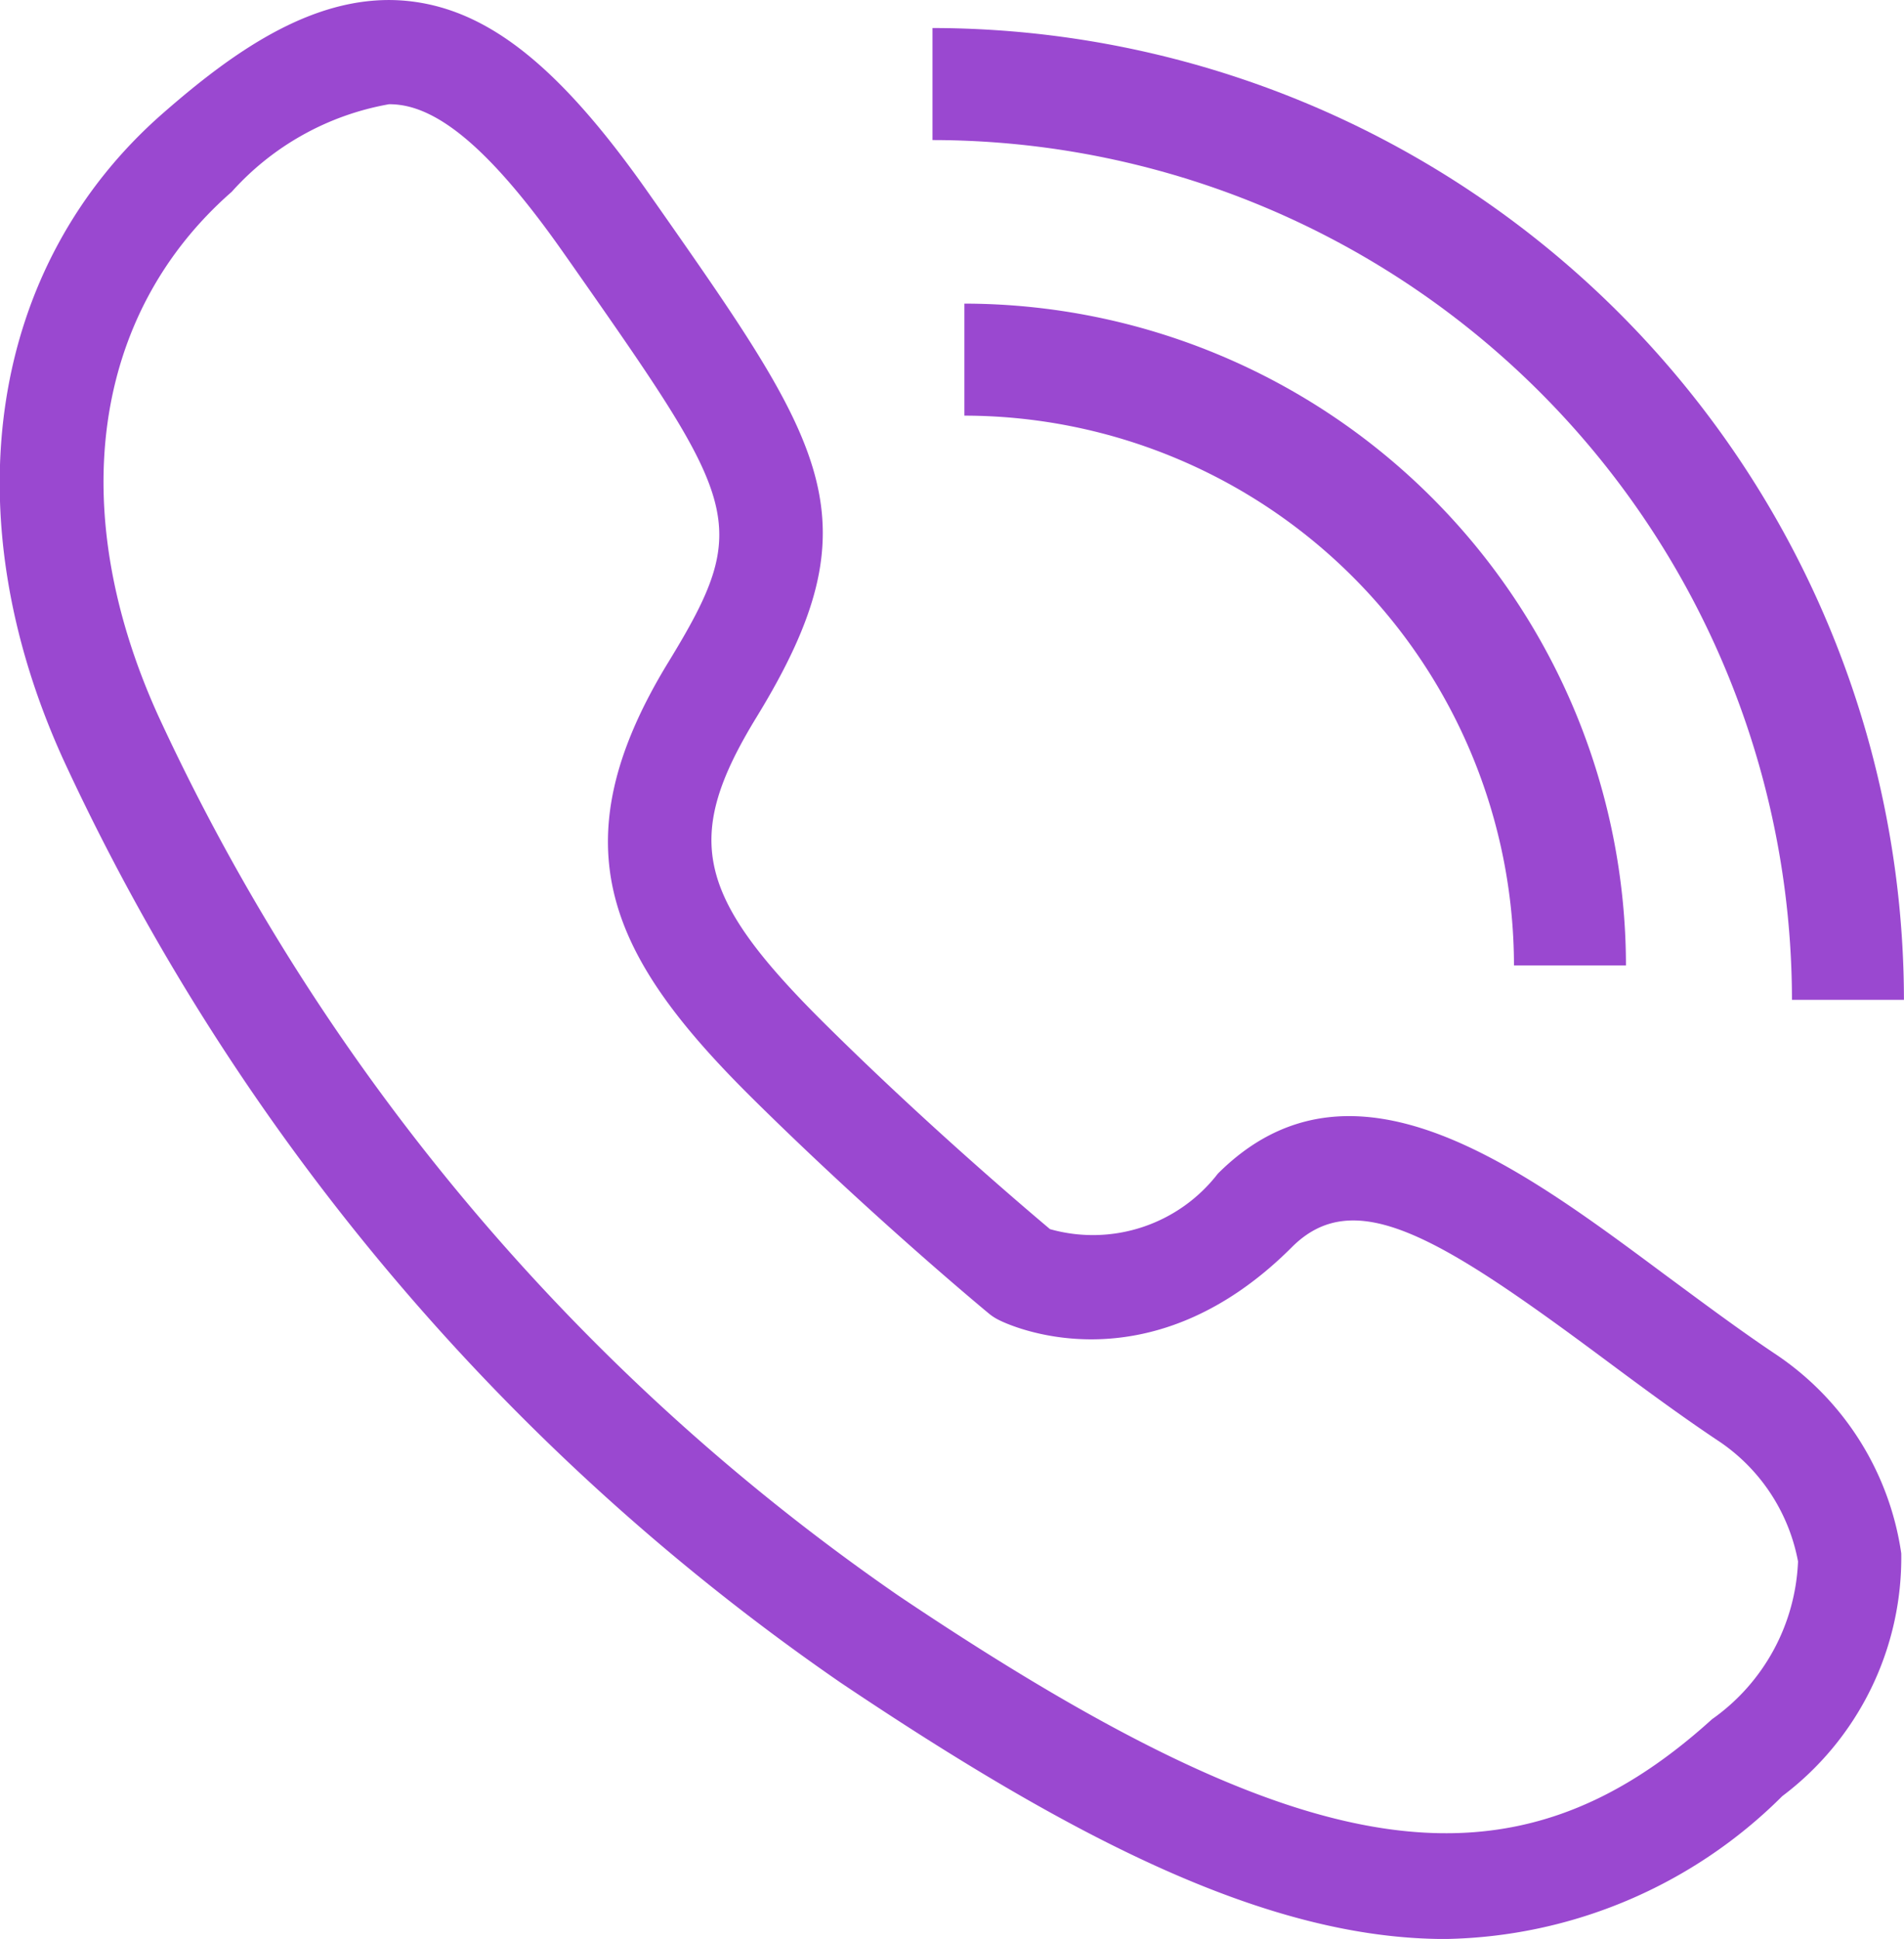
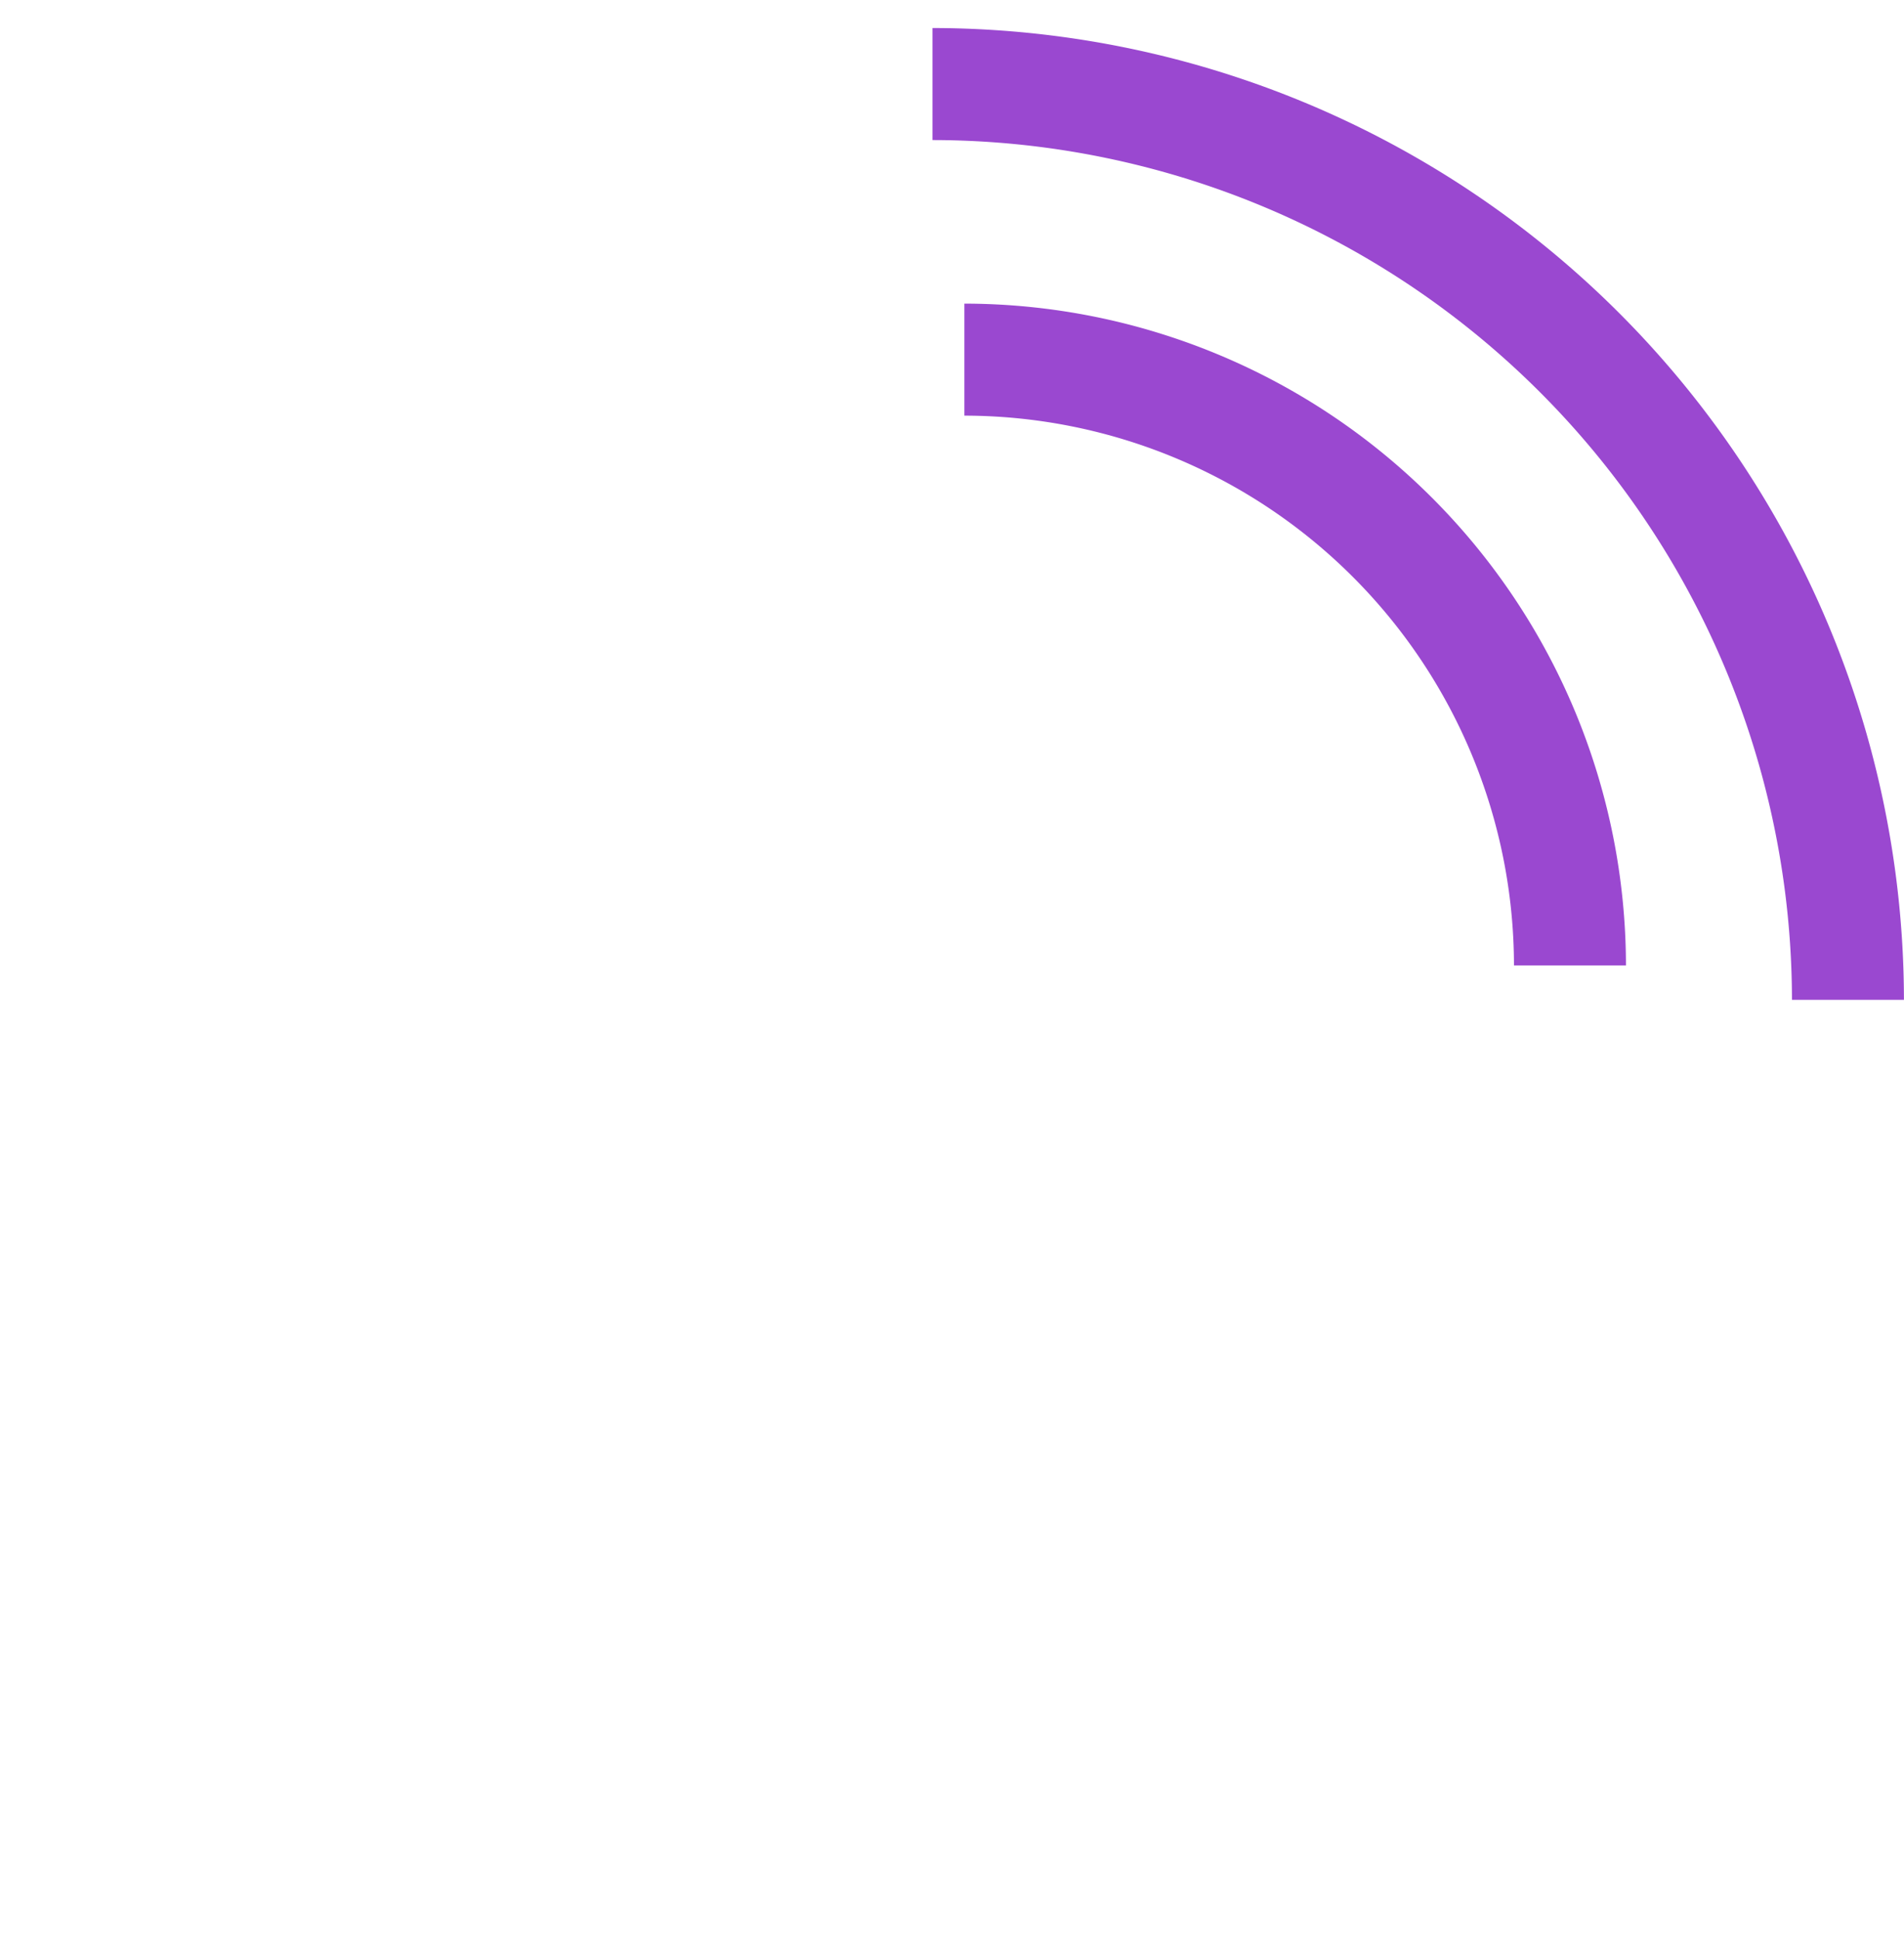
<svg xmlns="http://www.w3.org/2000/svg" width="32" height="32.575" viewBox="0 0 32 32.575">
  <defs>
    <style>.a{fill:#9a48d0;}</style>
  </defs>
  <g transform="translate(-331.388 -332.107)">
-     <path class="a" d="M361.242,354.866c-.634-.423-1.27-.9-1.886-1.354-2.469-1.836-5.268-3.917-7.5-1.687a2.653,2.653,0,0,1-2.821.932c-.4-.337-2.061-1.743-3.777-3.443-2.182-2.161-2.4-3.128-1.148-5.17,2.021-3.306,1.163-4.531-1.679-8.59l-.126-.179c-1.479-2.114-2.678-3.084-4.007-3.245-1.566-.189-2.988.845-4.174,1.882-2.915,2.551-3.557,6.708-1.675,10.849a38.407,38.407,0,0,0,13.059,15.51c3.93,2.639,7.19,4.312,10.171,4.312a8.209,8.209,0,0,0,5.663-2.4,5.015,5.015,0,0,0,2-4.078A4.863,4.863,0,0,0,361.242,354.866Zm-1.072,6.117c-3.372,3.06-6.824,2.538-13.68-2.067a36.6,36.6,0,0,1-12.441-14.781c-1.573-3.461-1.112-6.754,1.234-8.806a4.627,4.627,0,0,1,2.645-1.471,1.337,1.337,0,0,1,.165.01c.764.093,1.648.89,2.783,2.511l.126.179c2.812,4.017,3.042,4.345,1.62,6.672-1.9,3.106-.969,4.972,1.41,7.328,2.022,2,3.908,3.561,3.988,3.627a.871.871,0,0,0,.159.1c.1.051,2.476,1.22,4.922-1.226,1.045-1.045,2.457-.194,5.213,1.854.634.471,1.29.959,1.962,1.407l.011.007a3.126,3.126,0,0,1,1.32,2.013A3.412,3.412,0,0,1,360.171,360.984Z" />
    <path class="a" d="M398.194,361.326h1.882a11.132,11.132,0,0,0-11.119-11.119v1.882A9.248,9.248,0,0,1,398.194,361.326Z" transform="translate(-41.361 -12.999)" />
    <path class="a" d="M403.4,349.934h1.882a16.345,16.345,0,0,0-16.327-16.327v1.882A14.461,14.461,0,0,1,403.4,349.934Z" transform="translate(-41.895 -1.029)" />
  </g>
</svg>